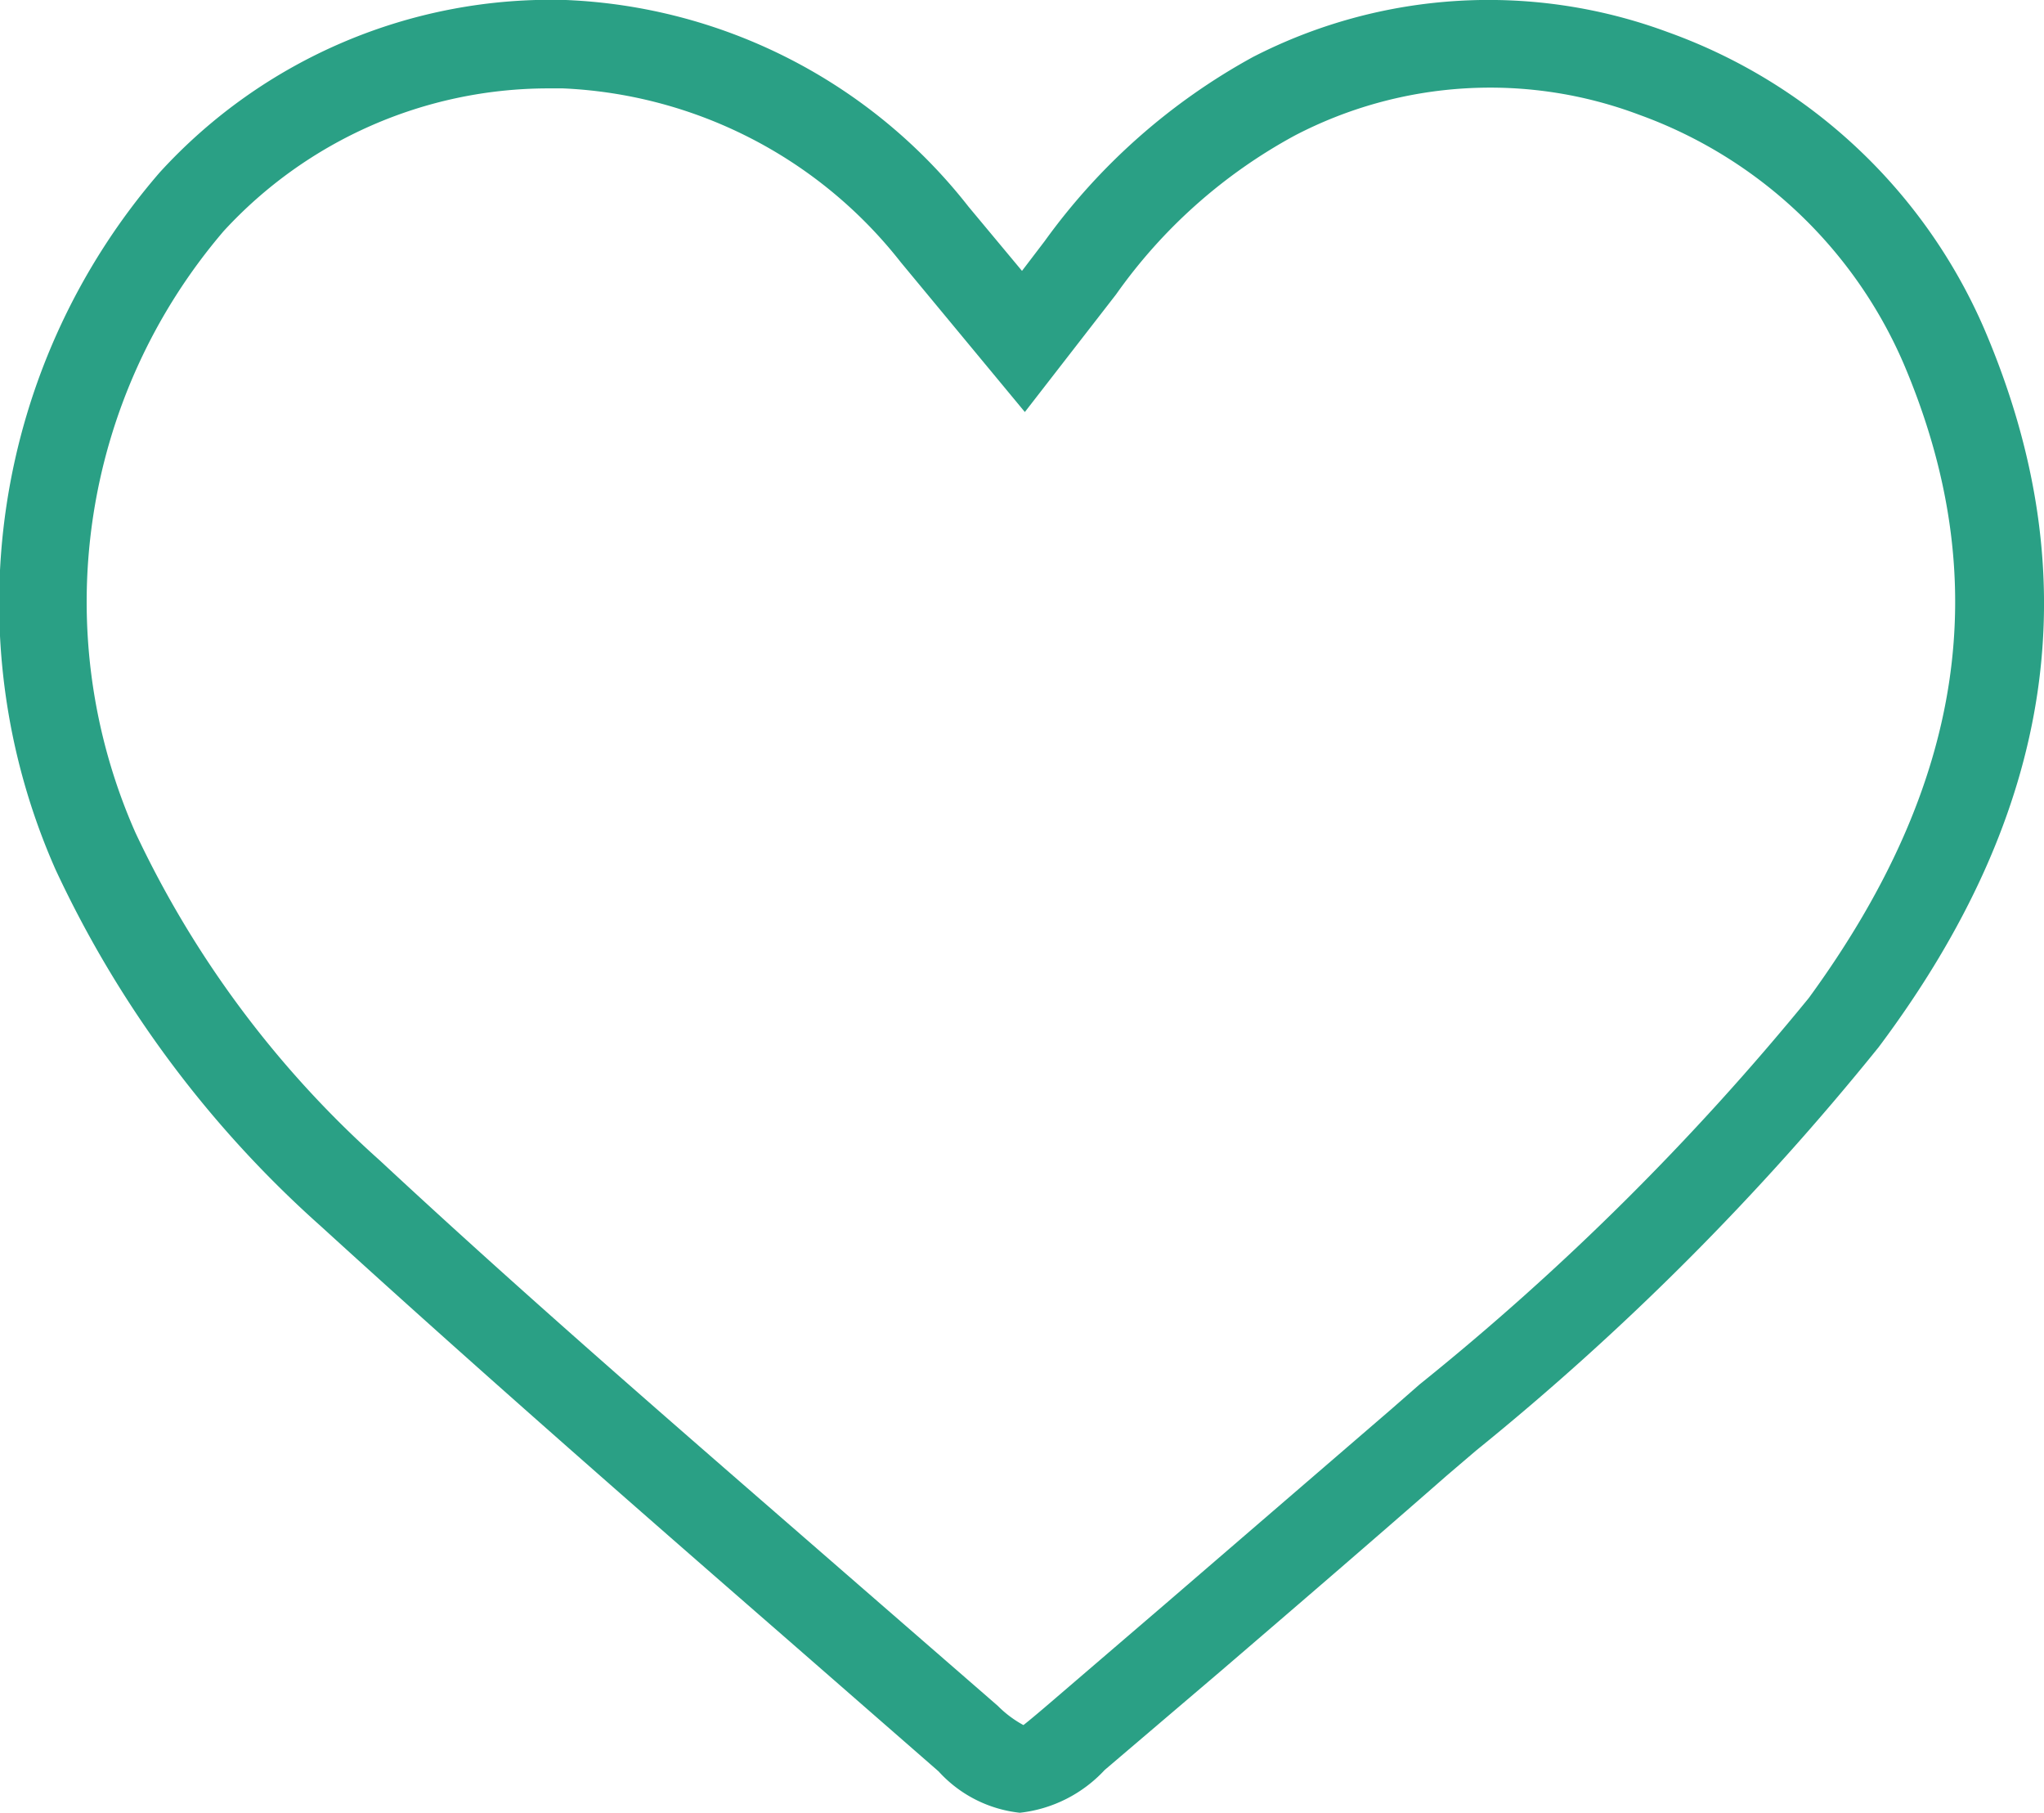
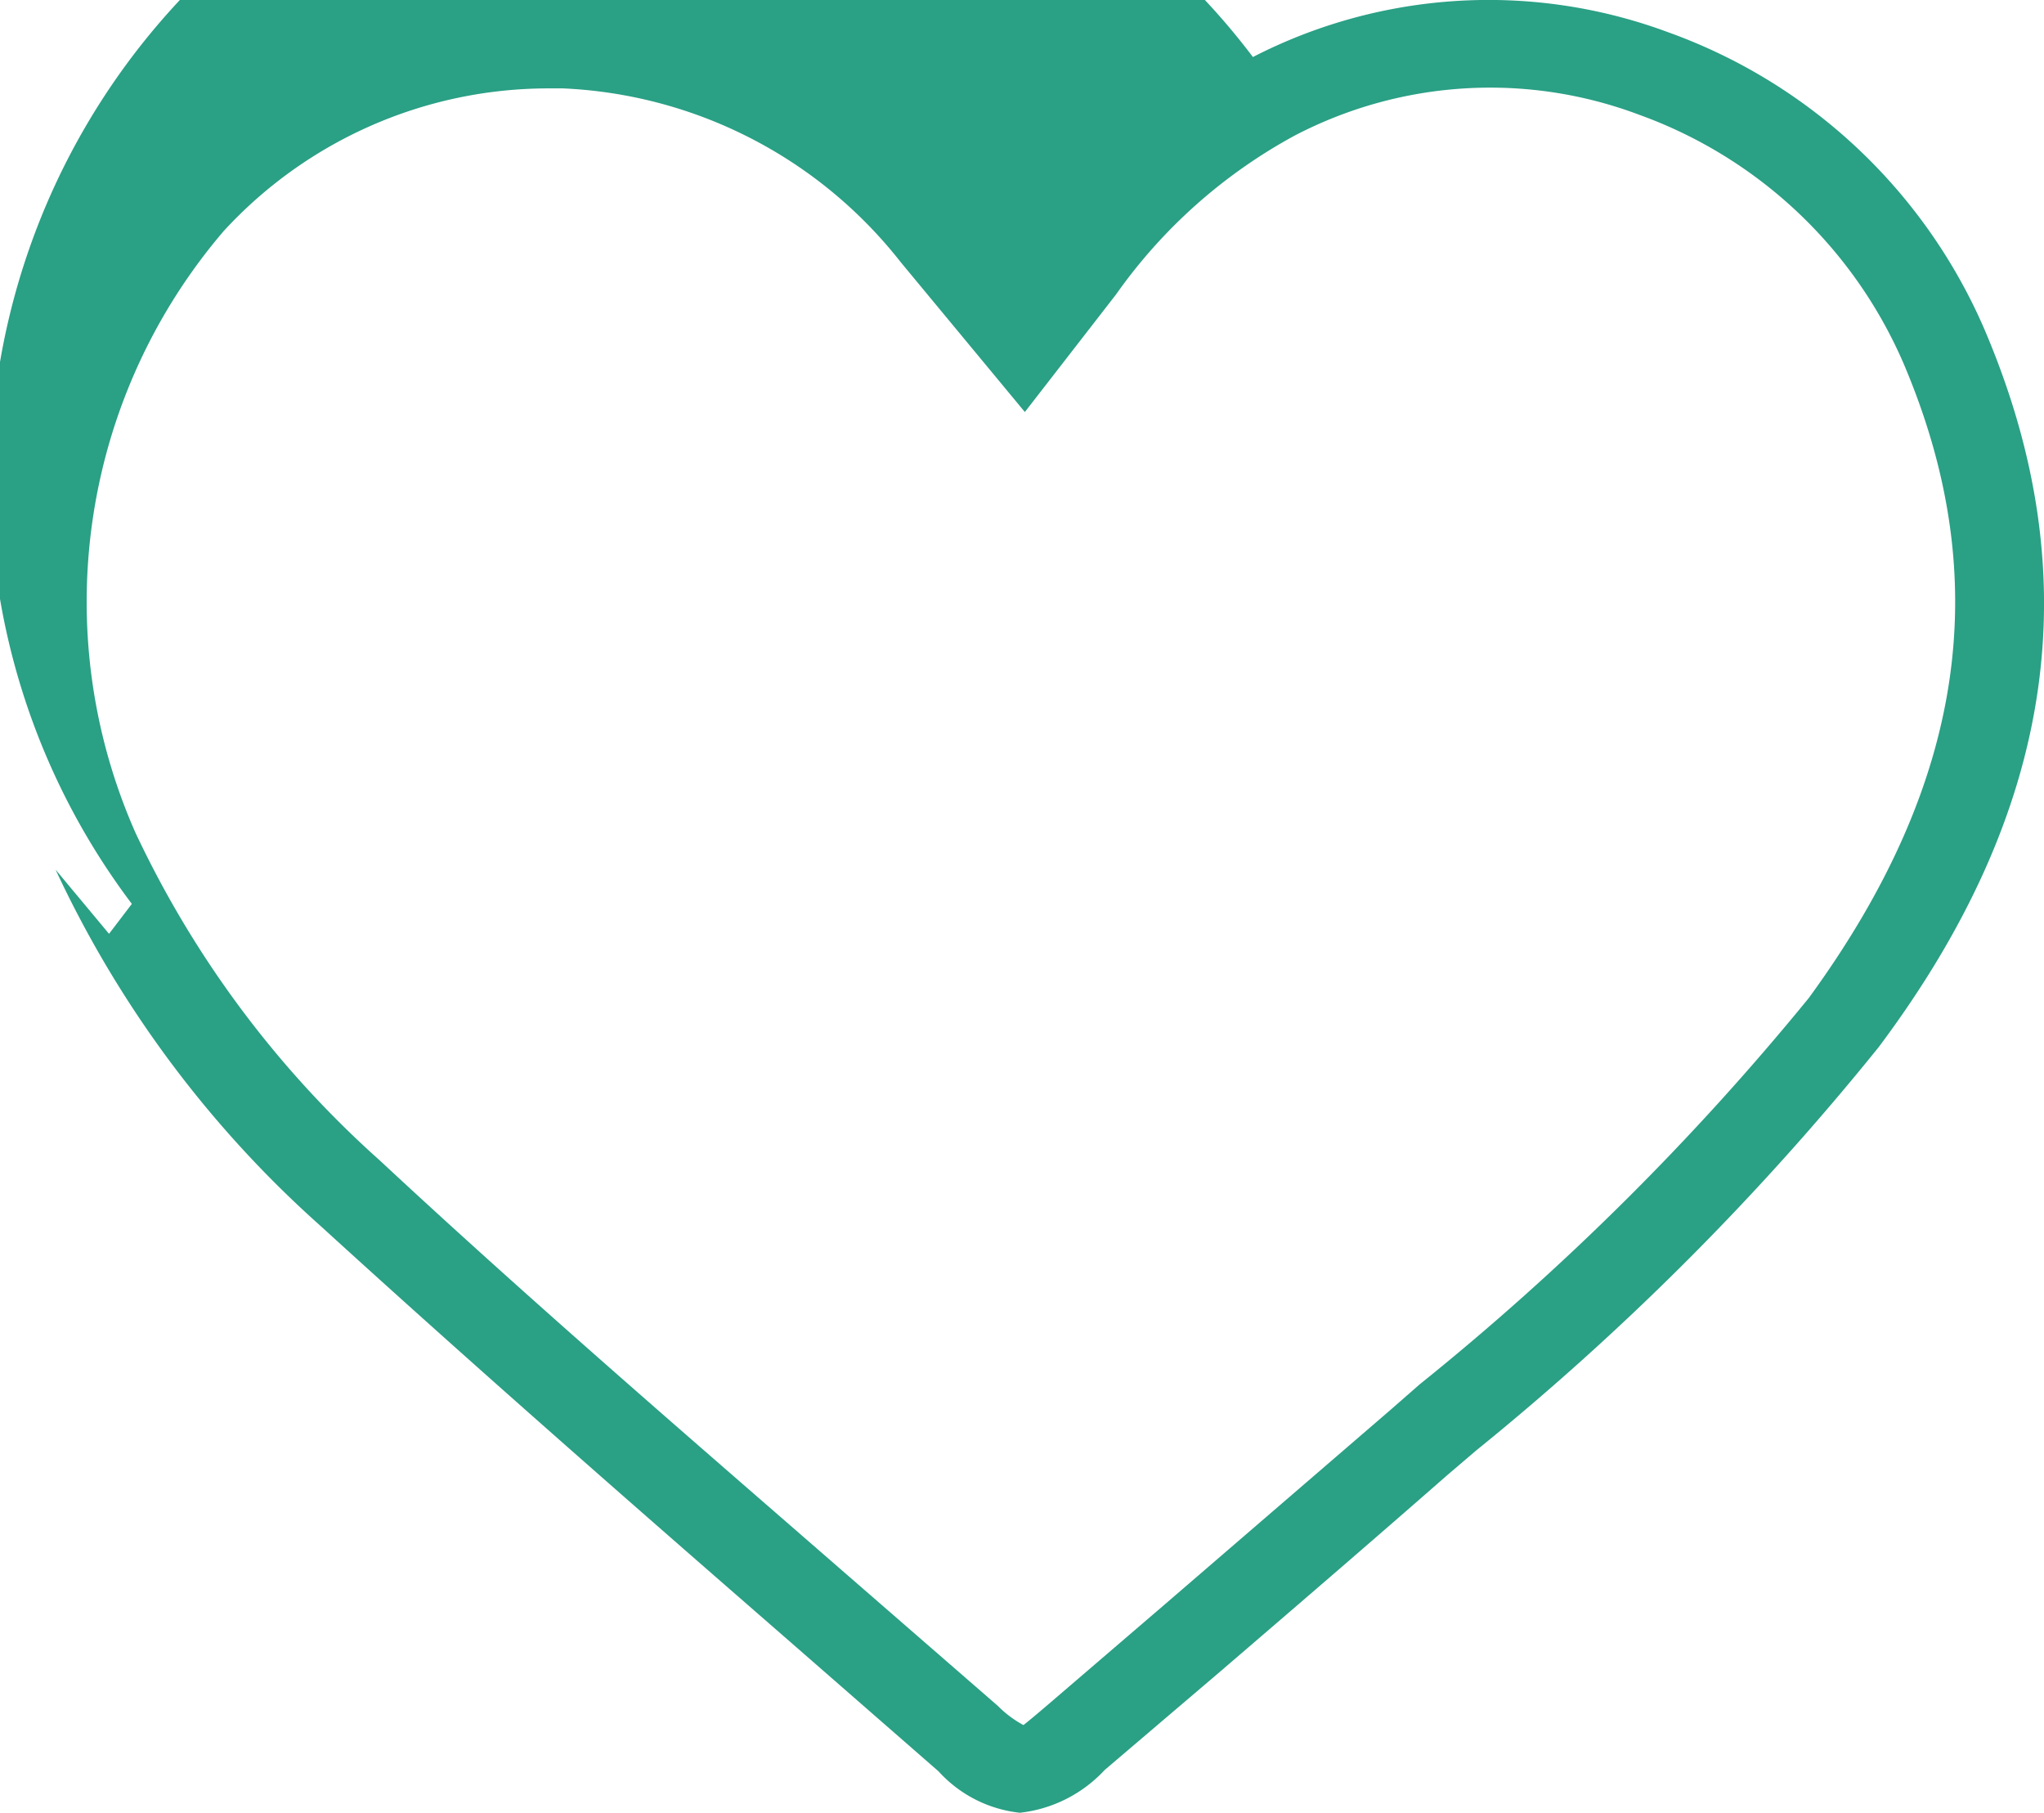
<svg xmlns="http://www.w3.org/2000/svg" viewBox="0 0 28.68 25.43">
  <defs>
    <style>.cls-1{fill:#2aa085;}</style>
  </defs>
  <g id="Capa_2" data-name="Capa 2">
    <g id="home_1" data-name="home 1">
-       <path class="cls-1" d="M14.31,25.43a1.8,1.8,0,0,1-1.14-.58L11.05,23c-2.16-1.88-4.39-3.83-6.55-5.8a15.4,15.4,0,0,1-3.72-5A9.23,9.23,0,0,1,2.24,2.42,7.43,7.43,0,0,1,7.94,0,7.57,7.57,0,0,1,13.59,2.9l.75.9.32-.42A8.82,8.82,0,0,1,17.58.8,7.23,7.23,0,0,1,23.4.45a7.65,7.65,0,0,1,4.44,4.16c1.49,3.48,1,6.77-1.48,10.08a37.78,37.78,0,0,1-5.65,5.66l-.41.35c-1.05.92-2.12,1.84-3.18,2.75L15.5,24.83A1.91,1.91,0,0,1,14.31,25.43ZM7.68,1.24a6.19,6.19,0,0,0-4.54,2A8,8,0,0,0,1.9,11.68a14.33,14.33,0,0,0,3.43,4.6c2.15,2,4.37,3.91,6.53,5.79L14,23.93a1.54,1.54,0,0,0,.36.27s.08-.06.36-.3l1.62-1.39,3.18-2.74.4-.35A36.81,36.81,0,0,0,25.38,14C27.57,11,28,8.13,26.71,5.1A6.41,6.41,0,0,0,23,1.61a5.93,5.93,0,0,0-4.83.29,7.36,7.36,0,0,0-2.51,2.23L14.38,5.78l-1.74-2.1A6.38,6.38,0,0,0,7.9,1.24Z" />
+       <path class="cls-1" d="M14.31,25.43a1.8,1.8,0,0,1-1.14-.58L11.05,23c-2.16-1.88-4.39-3.83-6.55-5.8a15.4,15.4,0,0,1-3.72-5l.75.9.32-.42A8.82,8.82,0,0,1,17.58.8,7.23,7.23,0,0,1,23.4.45a7.65,7.65,0,0,1,4.44,4.16c1.49,3.48,1,6.77-1.48,10.08a37.78,37.78,0,0,1-5.65,5.66l-.41.35c-1.05.92-2.12,1.84-3.18,2.75L15.5,24.83A1.91,1.91,0,0,1,14.31,25.43ZM7.68,1.24a6.19,6.19,0,0,0-4.54,2A8,8,0,0,0,1.9,11.68a14.33,14.33,0,0,0,3.43,4.6c2.15,2,4.37,3.91,6.53,5.79L14,23.93a1.54,1.54,0,0,0,.36.27s.08-.06.36-.3l1.62-1.39,3.18-2.74.4-.35A36.81,36.81,0,0,0,25.38,14C27.57,11,28,8.13,26.71,5.1A6.41,6.41,0,0,0,23,1.61a5.93,5.93,0,0,0-4.83.29,7.36,7.36,0,0,0-2.51,2.23L14.38,5.78l-1.74-2.1A6.38,6.38,0,0,0,7.9,1.24Z" />
    </g>
  </g>
</svg>